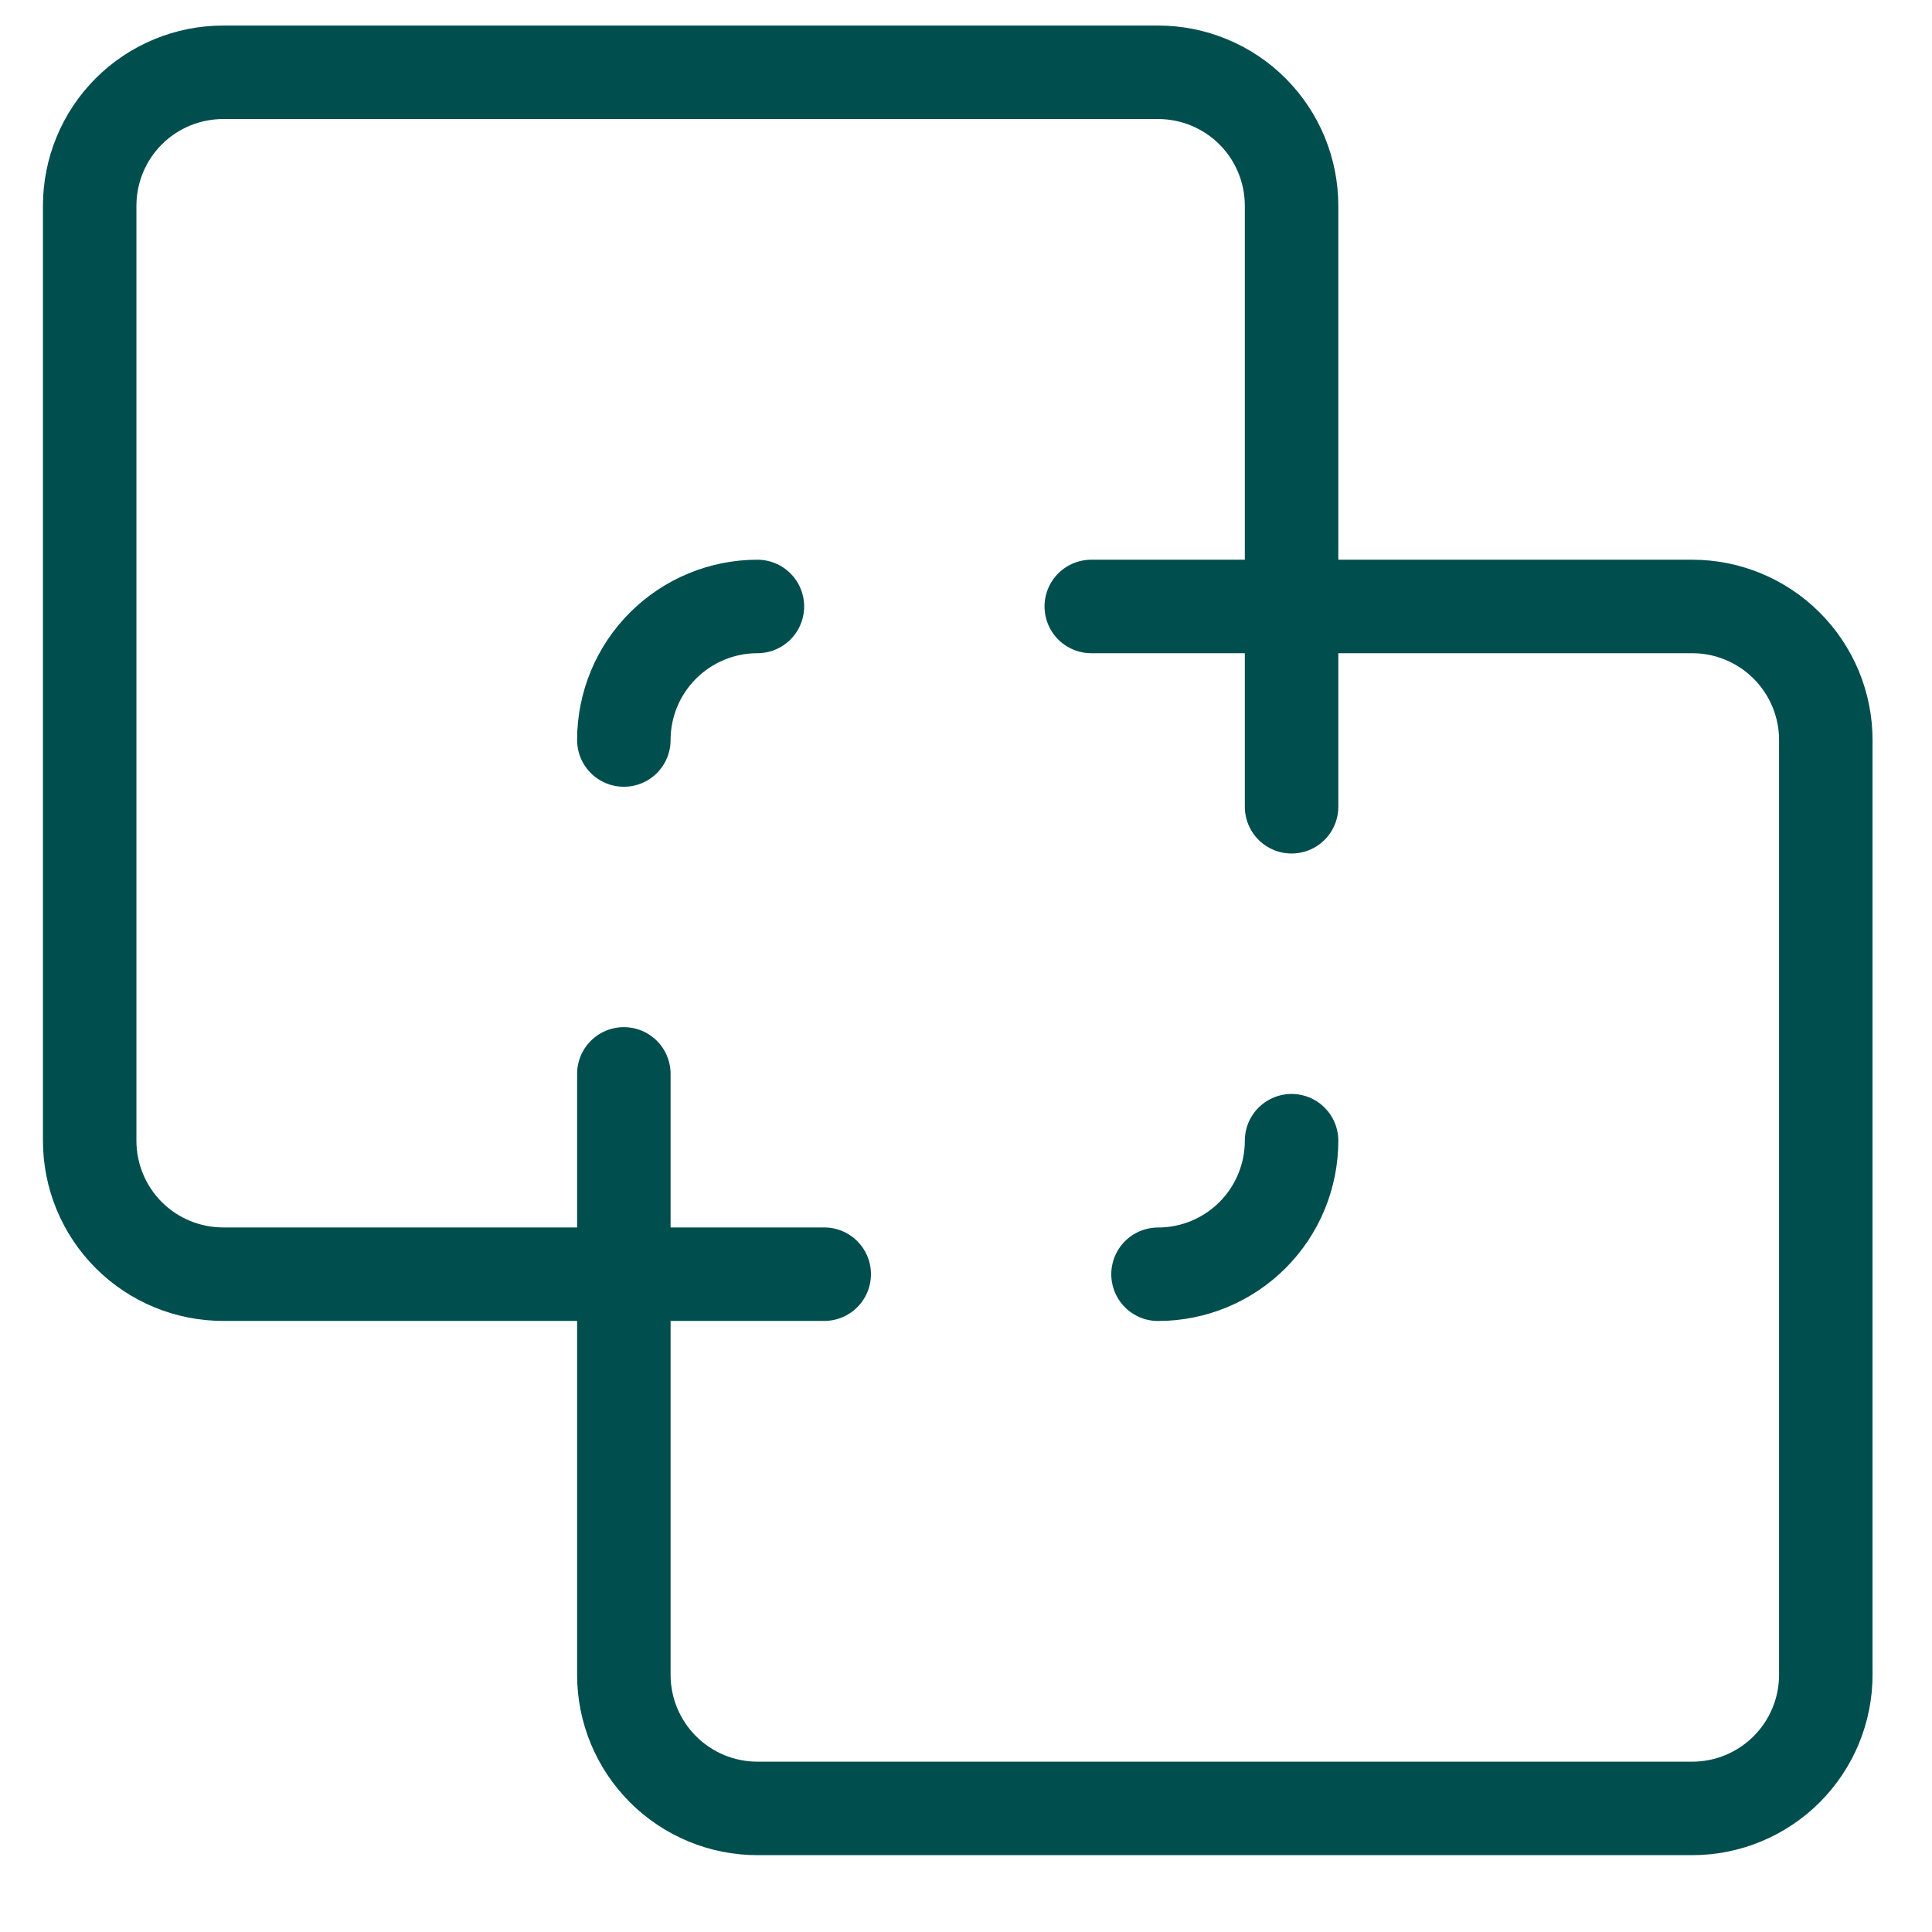
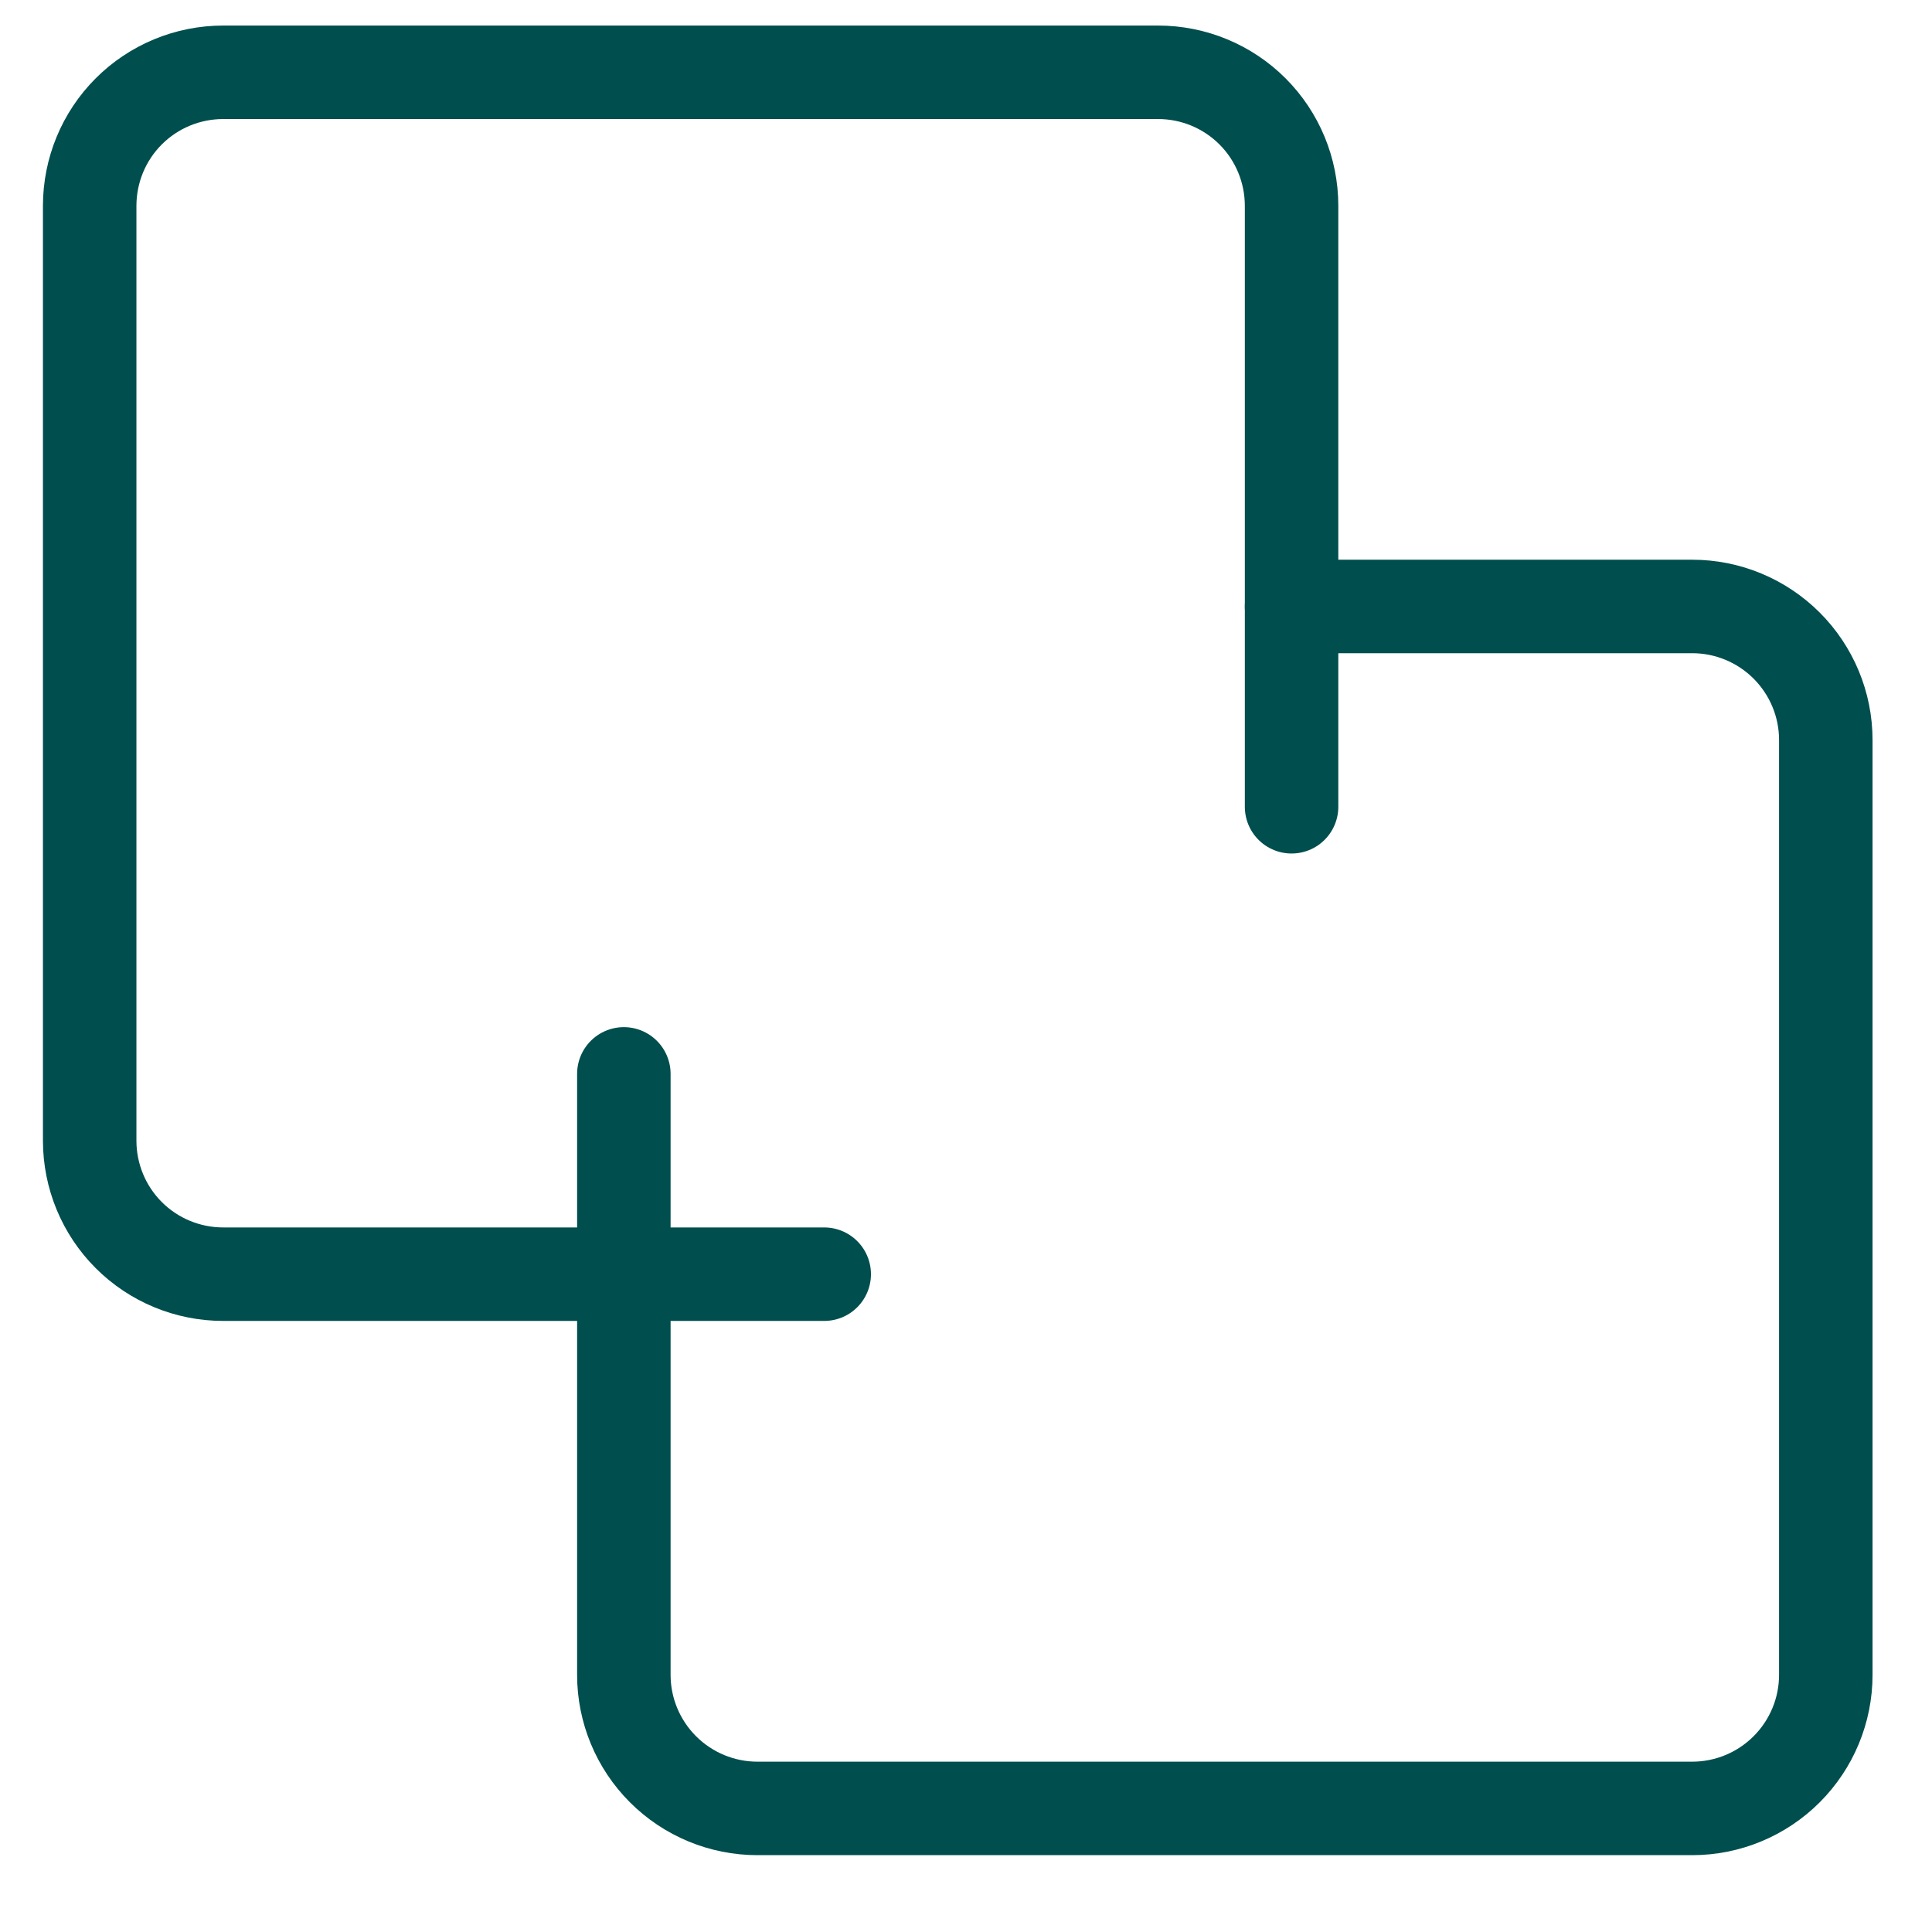
<svg xmlns="http://www.w3.org/2000/svg" width="31" height="31" viewBox="0 0 31 31" fill="none">
  <g clip-path="url(#clip0_140_67)">
-     <path d="M18.581 20.446C19.15 20.446 19.695 20.22 20.097 19.818C20.499 19.416 20.724 18.871 20.724 18.303" stroke="#014E4E" stroke-width="1.5" stroke-linecap="round" stroke-linejoin="round" />
    <path d="M10.01 20.445H13.225" stroke="#014E4E" stroke-width="1.5" stroke-linecap="round" stroke-linejoin="round" />
    <path d="M20.724 9.731V12.945" stroke="#014E4E" stroke-width="1.5" stroke-linecap="round" stroke-linejoin="round" />
-     <path d="M12.153 9.731C11.585 9.731 11.04 9.957 10.638 10.359C10.236 10.76 10.01 11.306 10.01 11.874" stroke="#014E4E" stroke-width="1.5" stroke-linecap="round" stroke-linejoin="round" />
    <path d="M1.439 3.303C1.439 2.734 1.664 2.189 2.066 1.787C2.468 1.385 3.013 1.16 3.582 1.16H18.582C19.15 1.16 19.695 1.385 20.097 1.787C20.499 2.189 20.724 2.734 20.724 3.303V9.731H27.153C27.721 9.731 28.266 9.957 28.668 10.359C29.07 10.761 29.296 11.306 29.296 11.874V26.874C29.296 27.442 29.07 27.987 28.668 28.389C28.266 28.791 27.721 29.017 27.153 29.017H12.153C11.585 29.017 11.04 28.791 10.638 28.389C10.236 27.987 10.01 27.442 10.01 26.874V20.445H3.582C3.013 20.445 2.468 20.22 2.066 19.818C1.664 19.416 1.439 18.871 1.439 18.302V3.303Z" stroke="#014E4E" stroke-width="1.5" stroke-linecap="round" stroke-linejoin="round" />
-     <path d="M17.51 9.731H20.724" stroke="#014E4E" stroke-width="1.5" stroke-linecap="round" stroke-linejoin="round" />
    <path d="M10.01 17.231V20.445" stroke="#014E4E" stroke-width="1.5" stroke-linecap="round" stroke-linejoin="round" />
  </g>
  <defs>
    <clipPath id="clip0_140_67">
      <rect width="30" height="30" fill="white" transform="translate(0.367 0.088)" />
    </clipPath>
  </defs>
</svg>